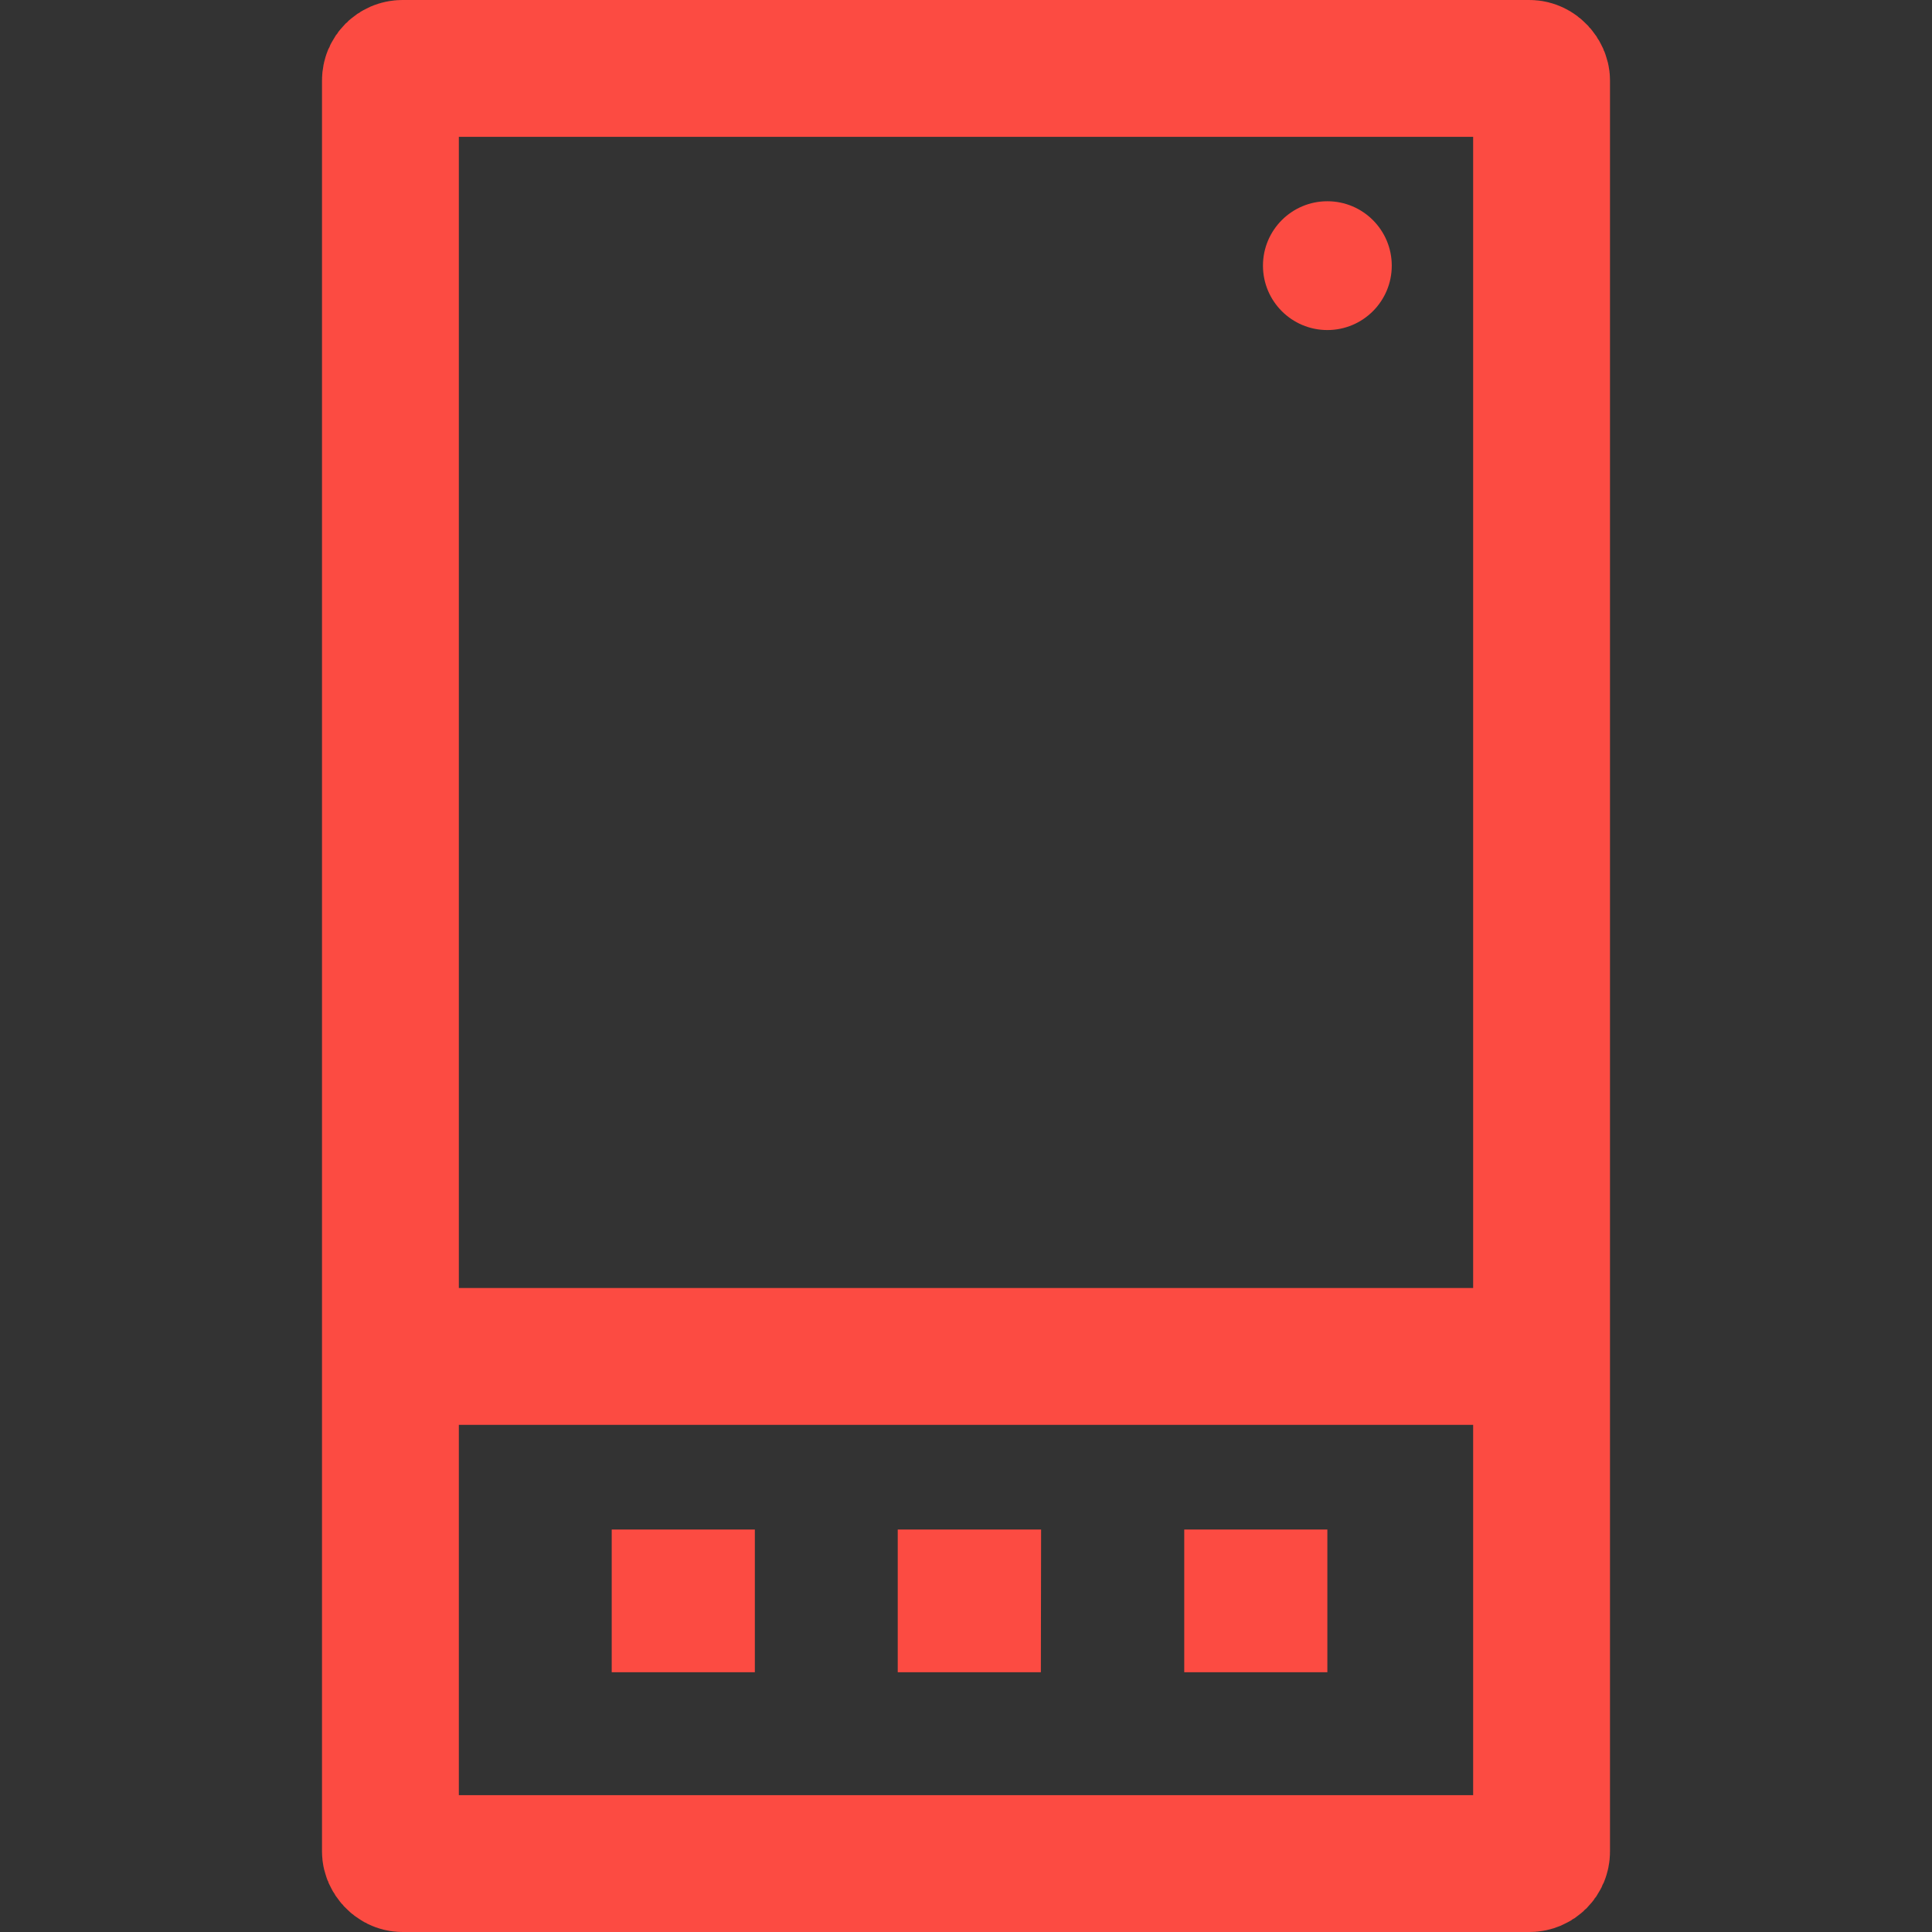
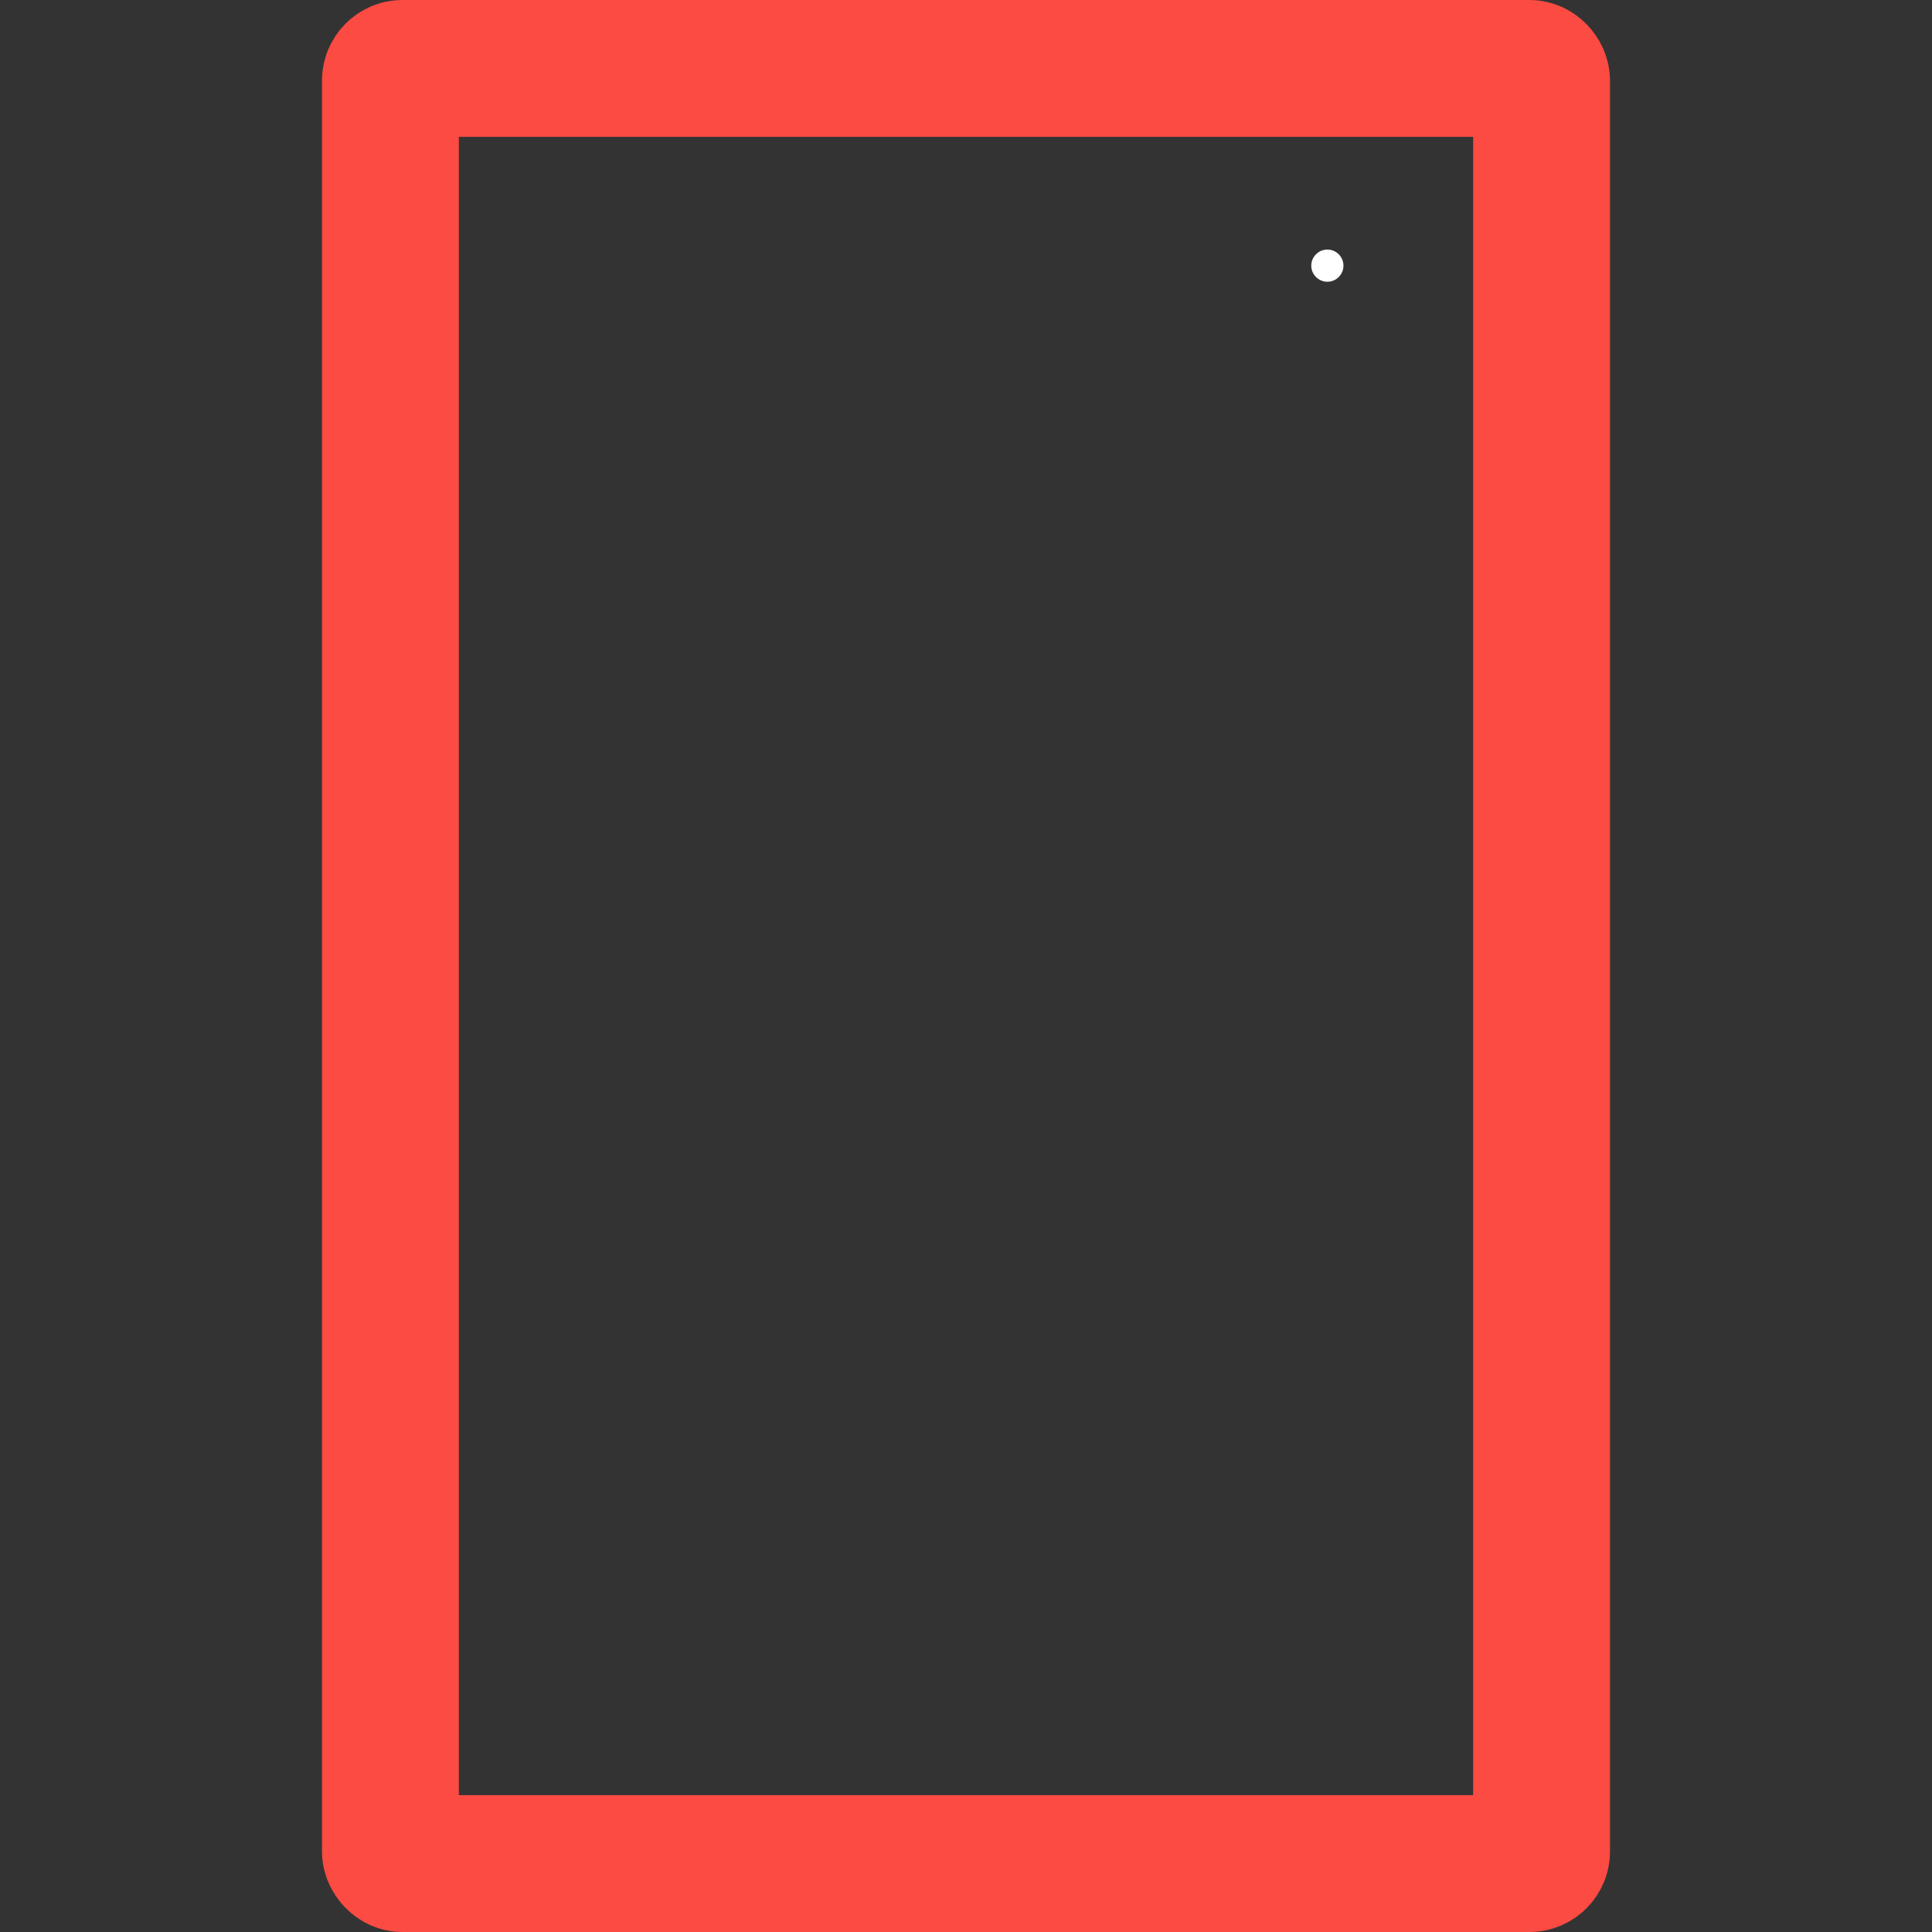
<svg xmlns="http://www.w3.org/2000/svg" width="24" height="24" viewBox="0 0 24 24">
  <rect x="0" y="0" width="24" height="24" fill="#333333" stroke="none" />
  <g id="组_26169" data-name="组 26169" transform="translate(2450 -827)">
    <rect id="矩形_1550" data-name="矩形 1550" width="24" height="24" transform="translate(-2450 827)" fill="#fff" opacity="0" />
    <g id="组_26165" data-name="组 26165" transform="translate(3759 1337)">
      <g id="矩形_3249" data-name="矩形 3249" transform="translate(-6205 -510)" fill="none" stroke="#fc4b42" stroke-width="1.7">
-         <rect width="16" height="24" rx="1" stroke="none" />
        <rect x="0.85" y="0.85" width="14.3" height="22.3" rx="0.15" fill="none" />
      </g>
      <g id="路径_13786" data-name="路径 13786" transform="translate(-6204 -494)" fill="#fff">
-         <path d="M 13.5 1.2 L 0.5 1.2 L 0.5 0.5 L 13.5 0.5 L 13.5 1.2 Z" stroke="none" />
-         <path d="M 0 0 L 14 0 L 14 1.7 L 0 1.7 L 0 0 Z" stroke="none" fill="#fc4b42" />
-       </g>
-       <path id="路径_13787" data-name="路径 13787" d="M207.837,76.569h-1.778v1.773h1.778Zm-3.556,0H202.5v1.773h1.778Zm-3.556,0h-1.778v1.773h1.778Z" transform="translate(-6400.348 -567.569)" fill="#fc4b42" />
+         </g>
      <g id="路径_13788" data-name="路径 13788" transform="translate(-6193.311 -507.5)" fill="#fff">
        <path d="M 0.8 1 C 0.69 1 0.6 0.91 0.6 0.8 C 0.6 0.69 0.69 0.6 0.8 0.6 C 0.91 0.6 1 0.69 1 0.8 C 1 0.91 0.91 1 0.8 1 Z" stroke="none" />
-         <path d="M 0.8 0 C 1.242 0 1.6 0.358 1.6 0.8 C 1.6 1.242 1.242 1.6 0.8 1.6 C 0.358 1.6 0 1.242 0 0.8 C 0 0.358 0.358 0 0.8 0 Z" stroke="none" fill="#fc4b42" />
      </g>
    </g>
  </g>
</svg>